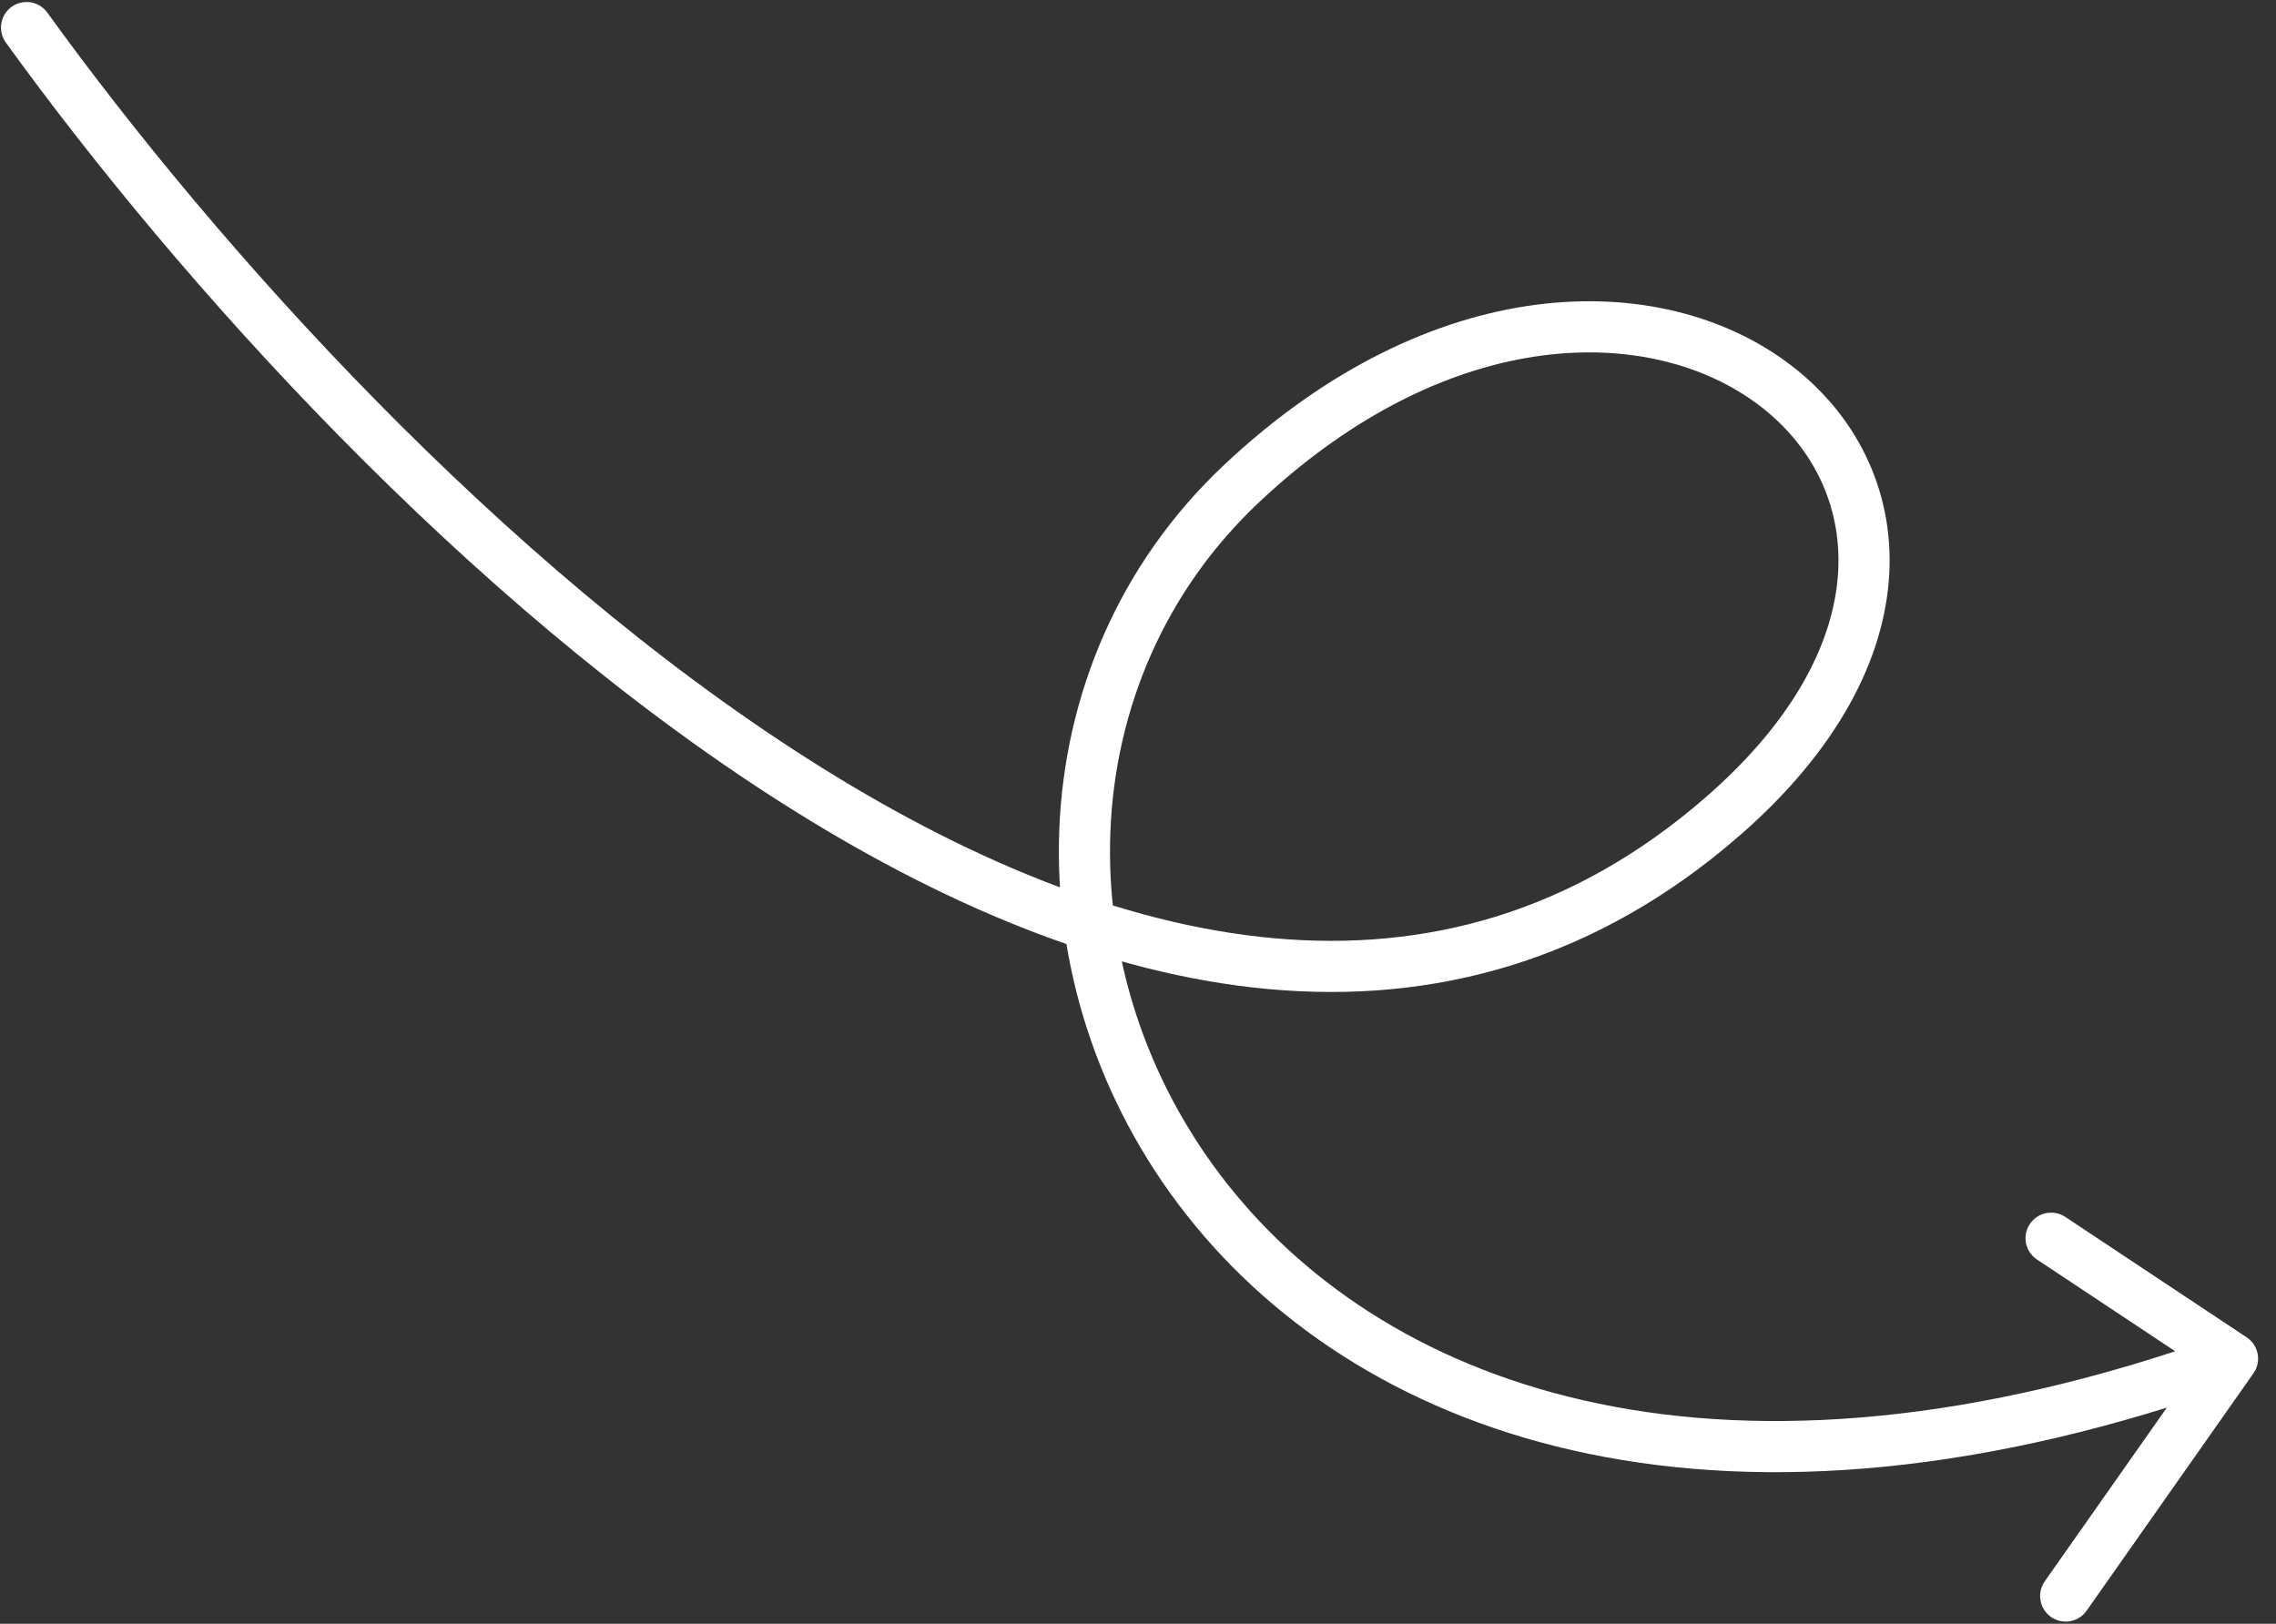
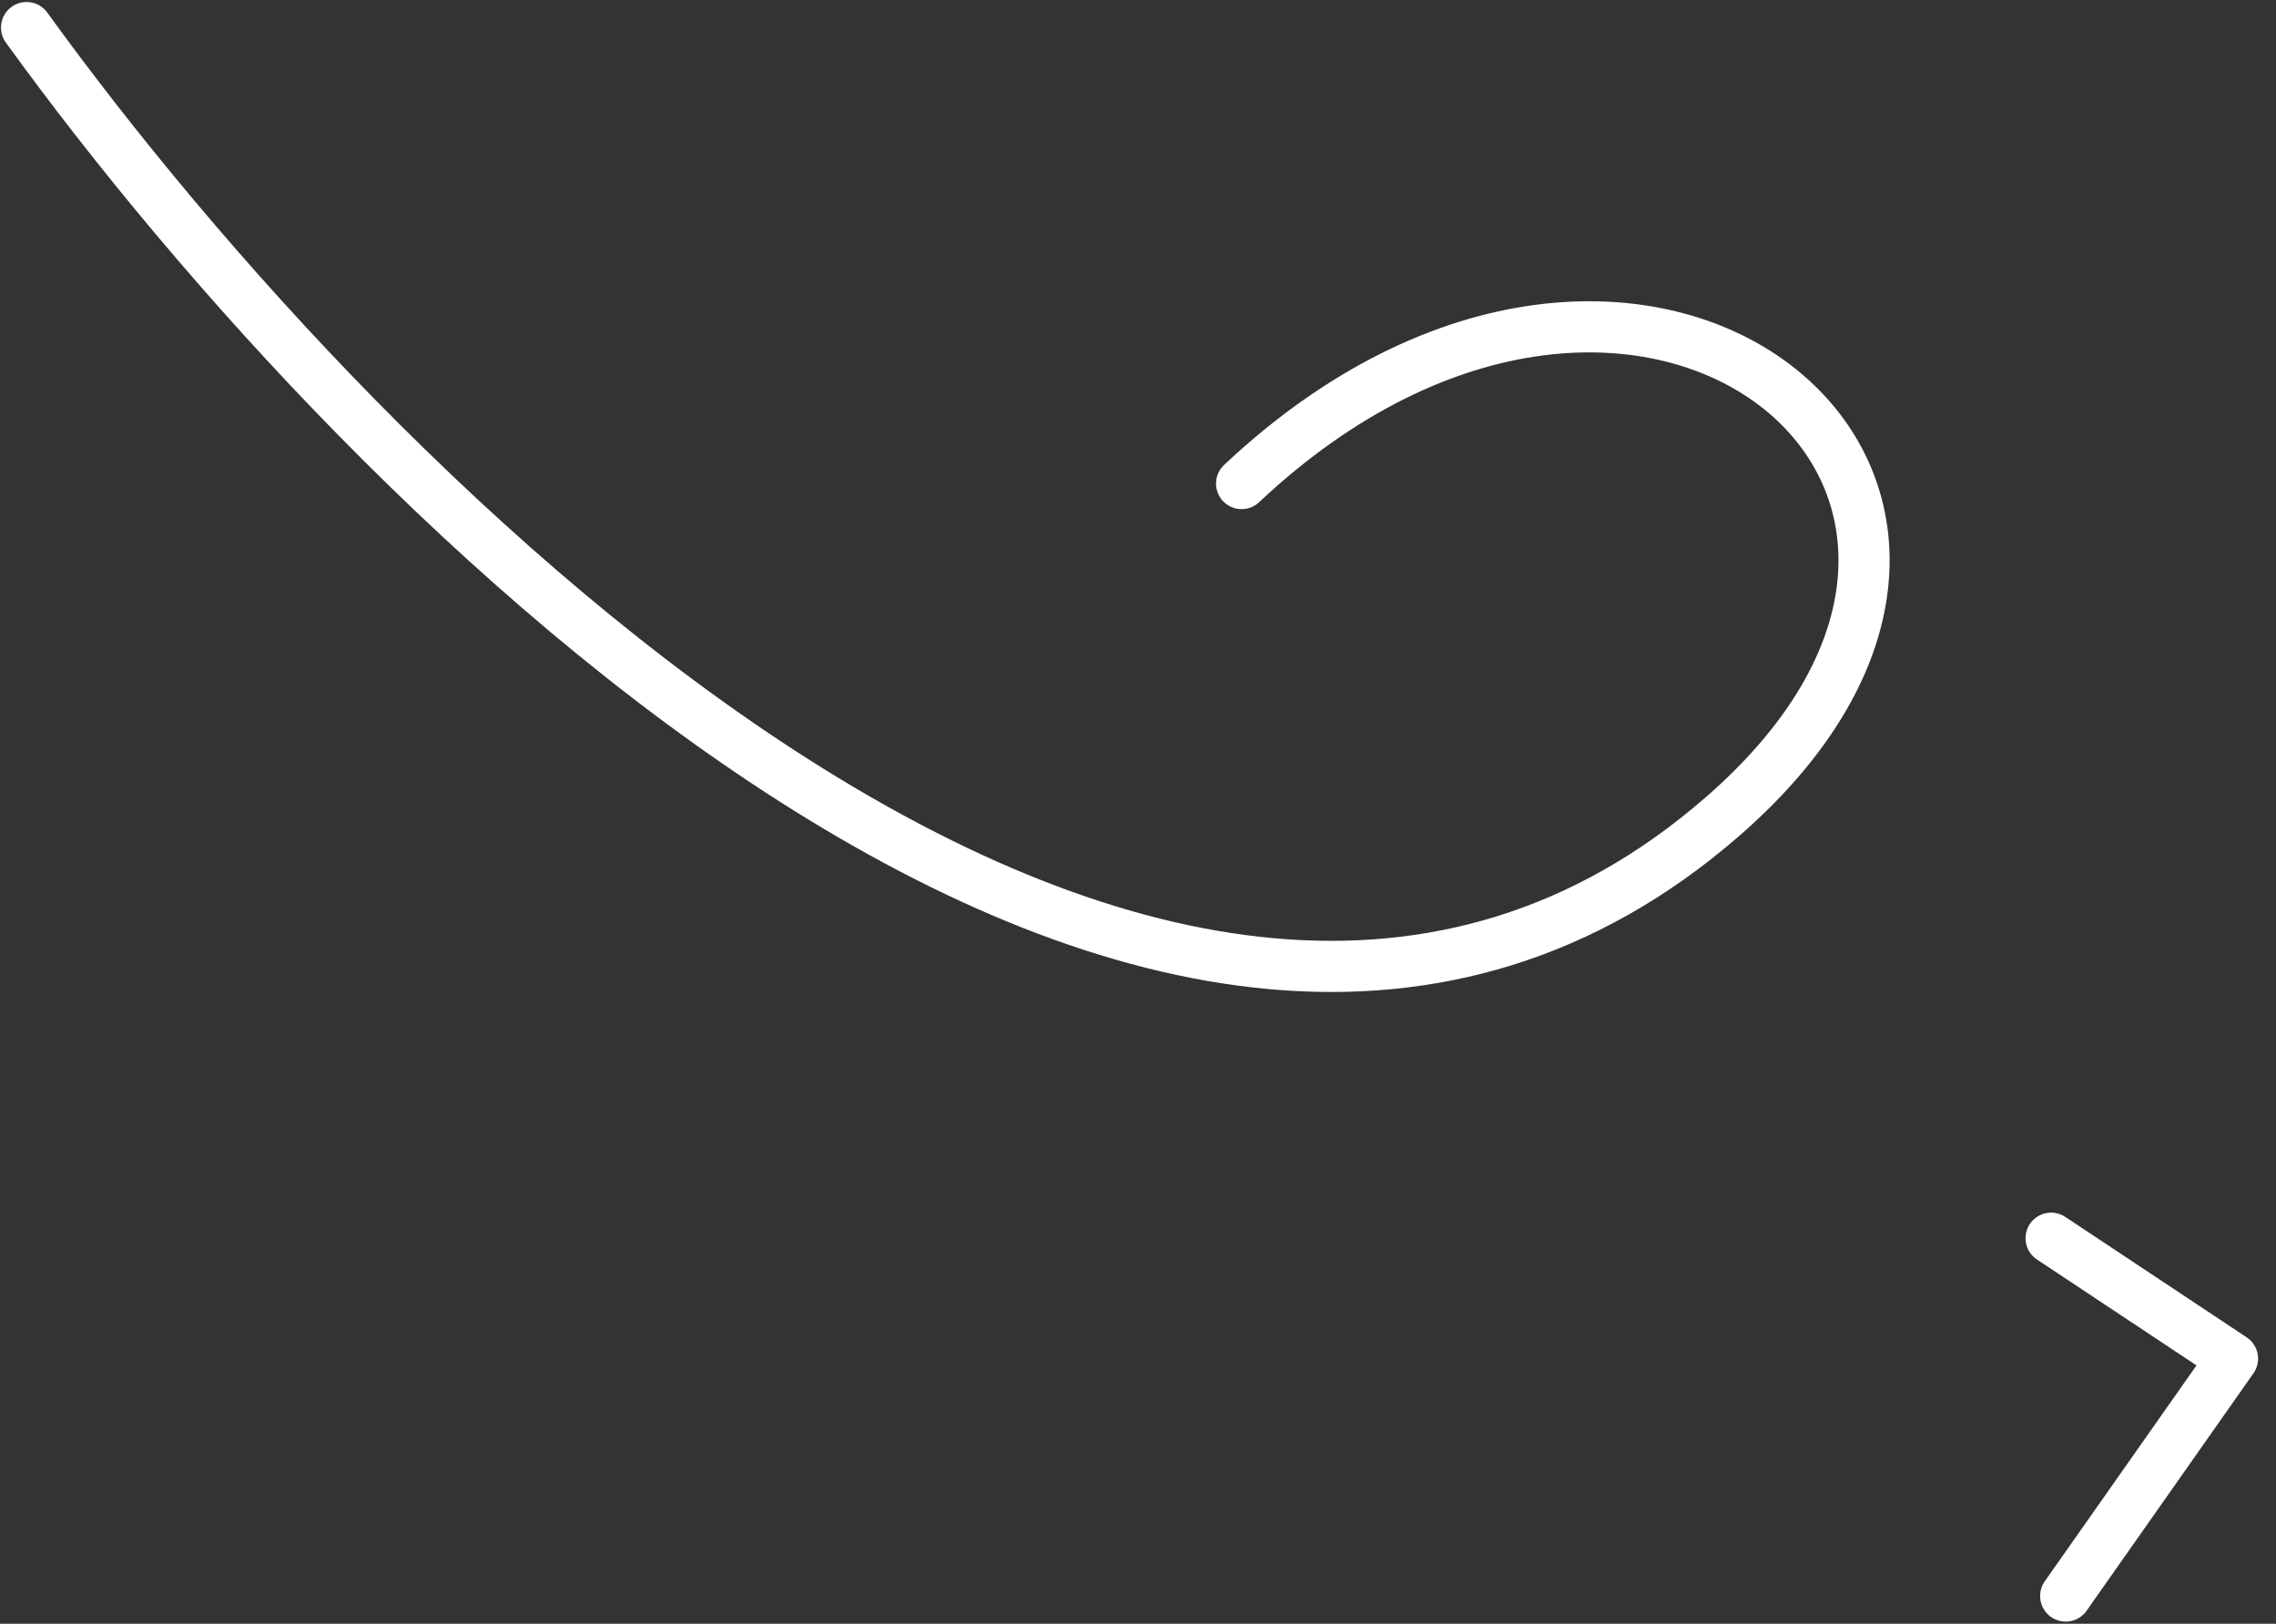
<svg xmlns="http://www.w3.org/2000/svg" width="178" height="127" viewBox="0 0 178 127" fill="none">
  <rect x="0" y="0" width="178" height="127" fill="#333333" stroke="none" />
-   <path d="M2.078 2.156C28.816 39.163 91.281 101.662 134.715 63.865C164.371 38.06 128.454 8.332 97.103 37.822C65.753 67.313 95.358 134.787 174.599 106.264M174.599 106.264L160.412 96.845M174.599 106.264L161.552 124.832" stroke="white" stroke-width="4" stroke-linecap="round" />
+   <path d="M2.078 2.156C28.816 39.163 91.281 101.662 134.715 63.865C164.371 38.06 128.454 8.332 97.103 37.822M174.599 106.264L160.412 96.845M174.599 106.264L161.552 124.832" stroke="white" stroke-width="4" stroke-linecap="round" />
</svg>